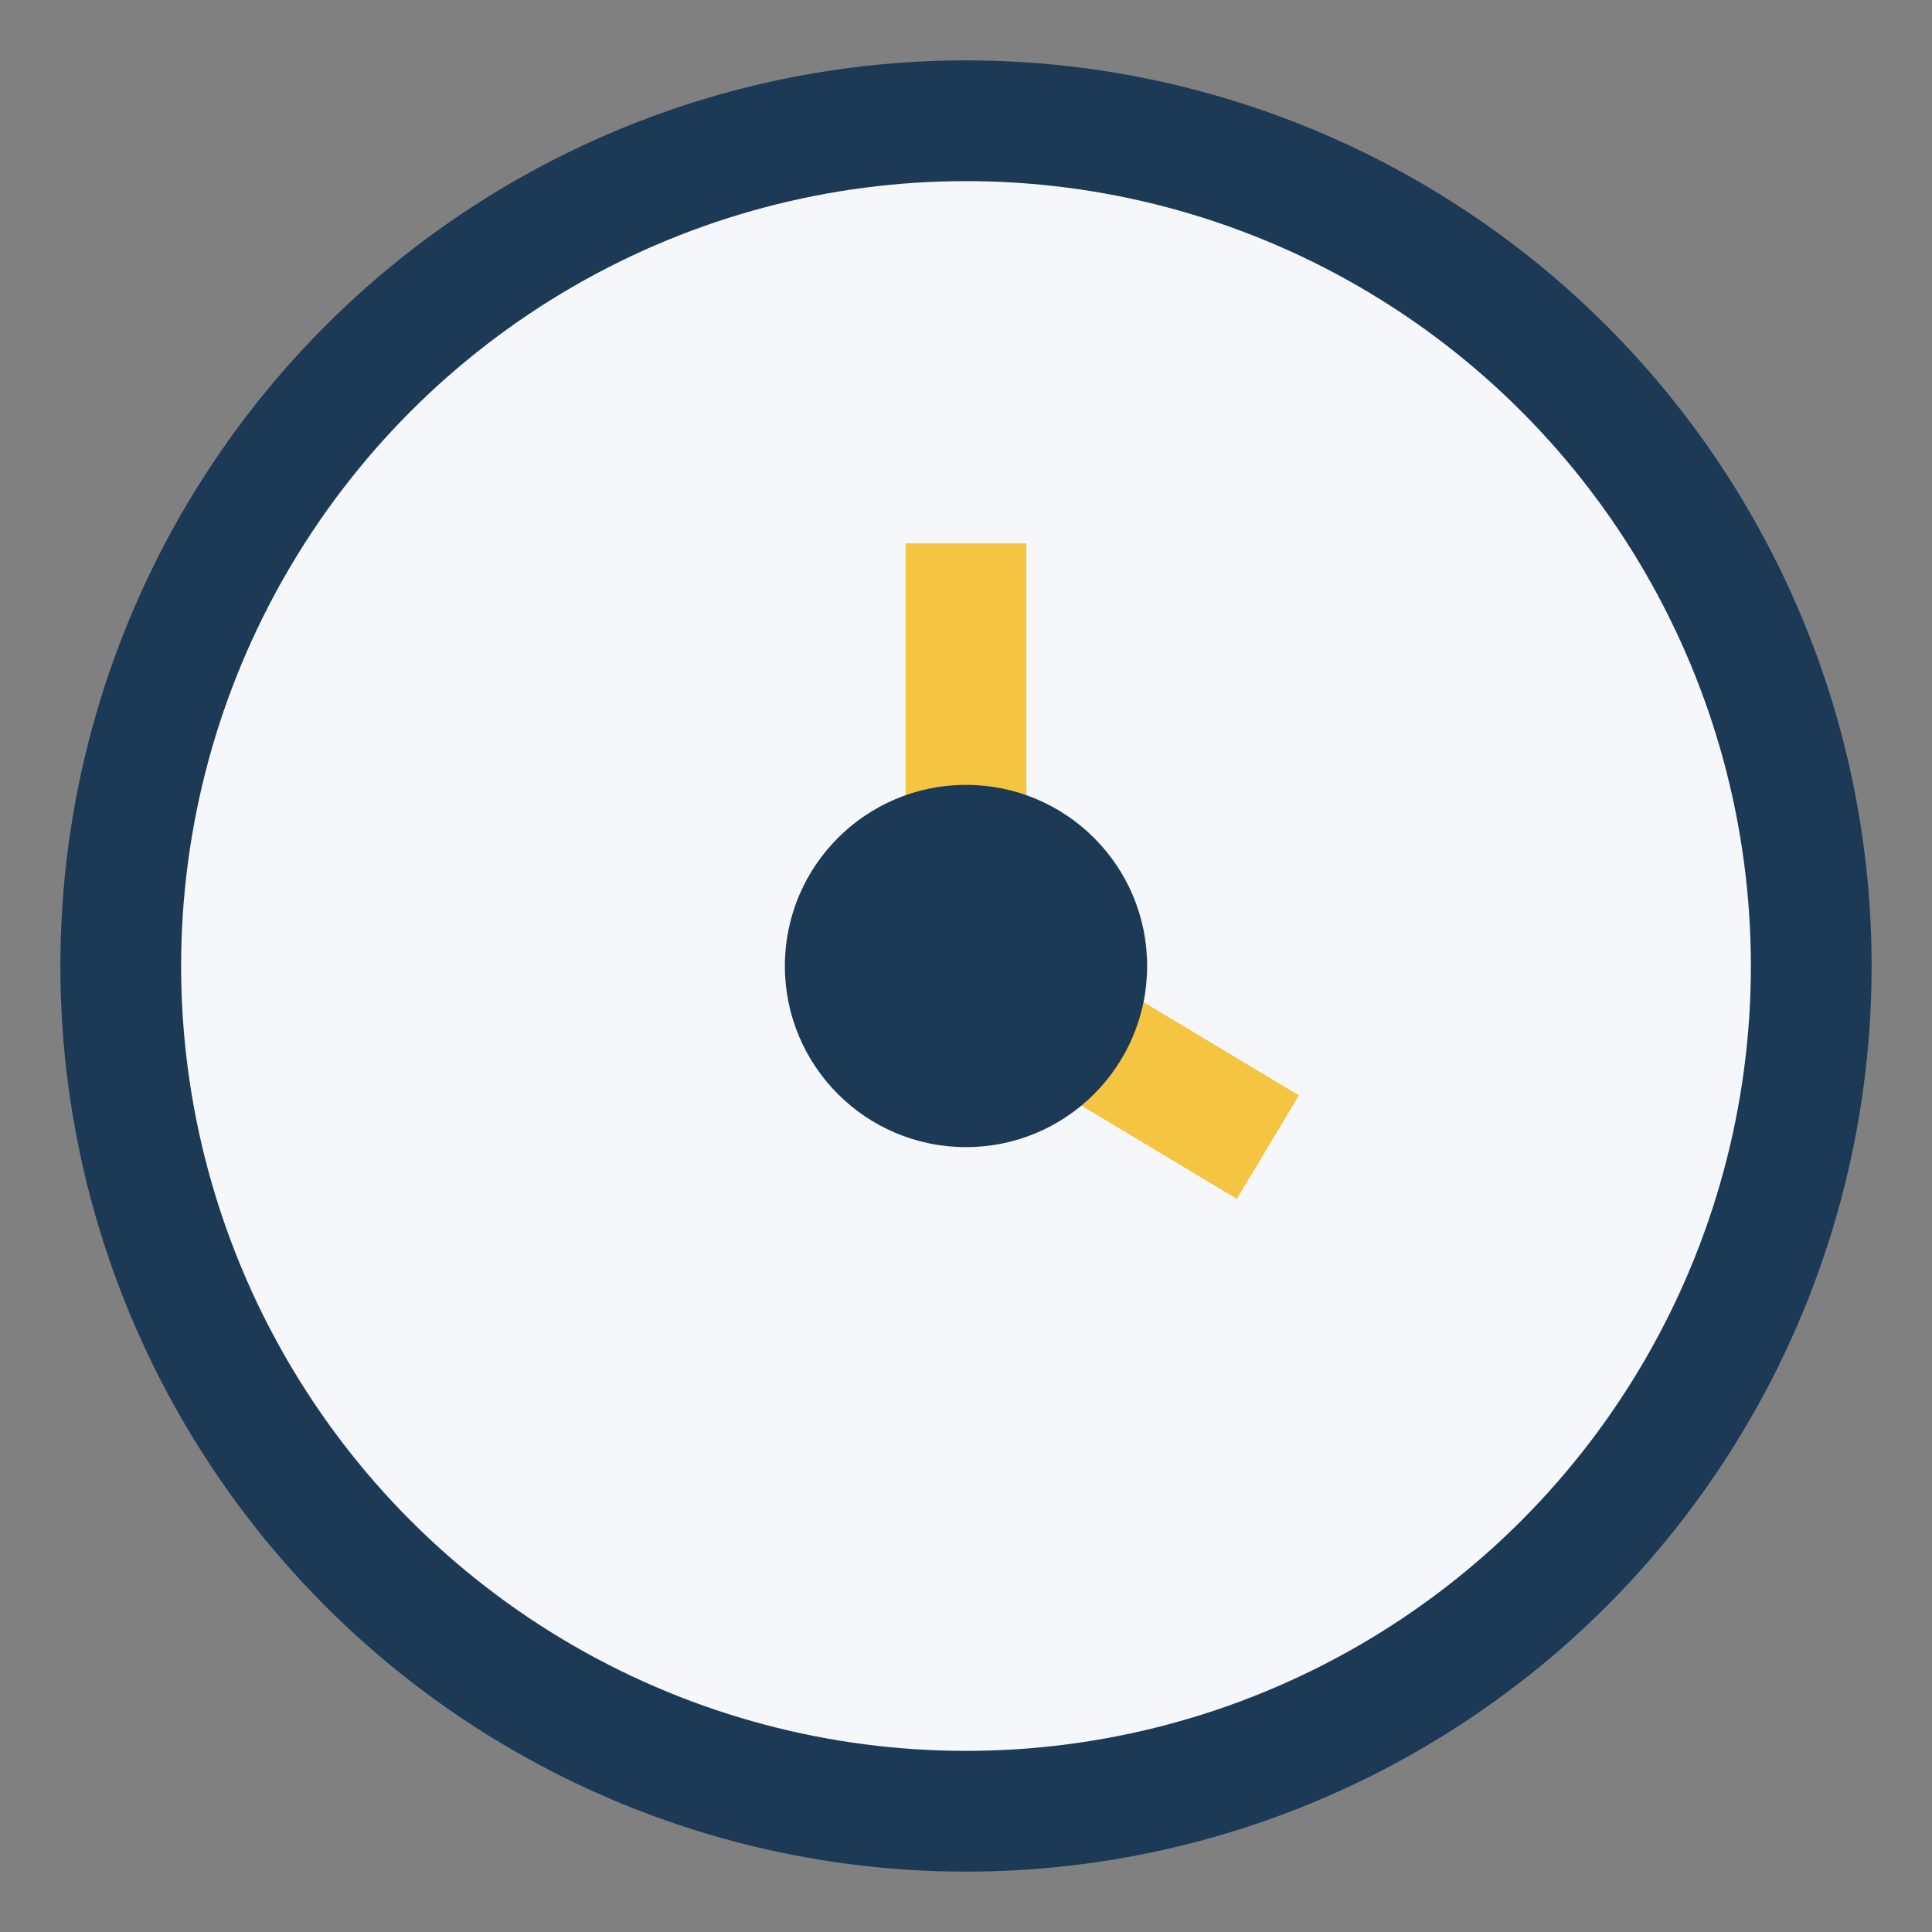
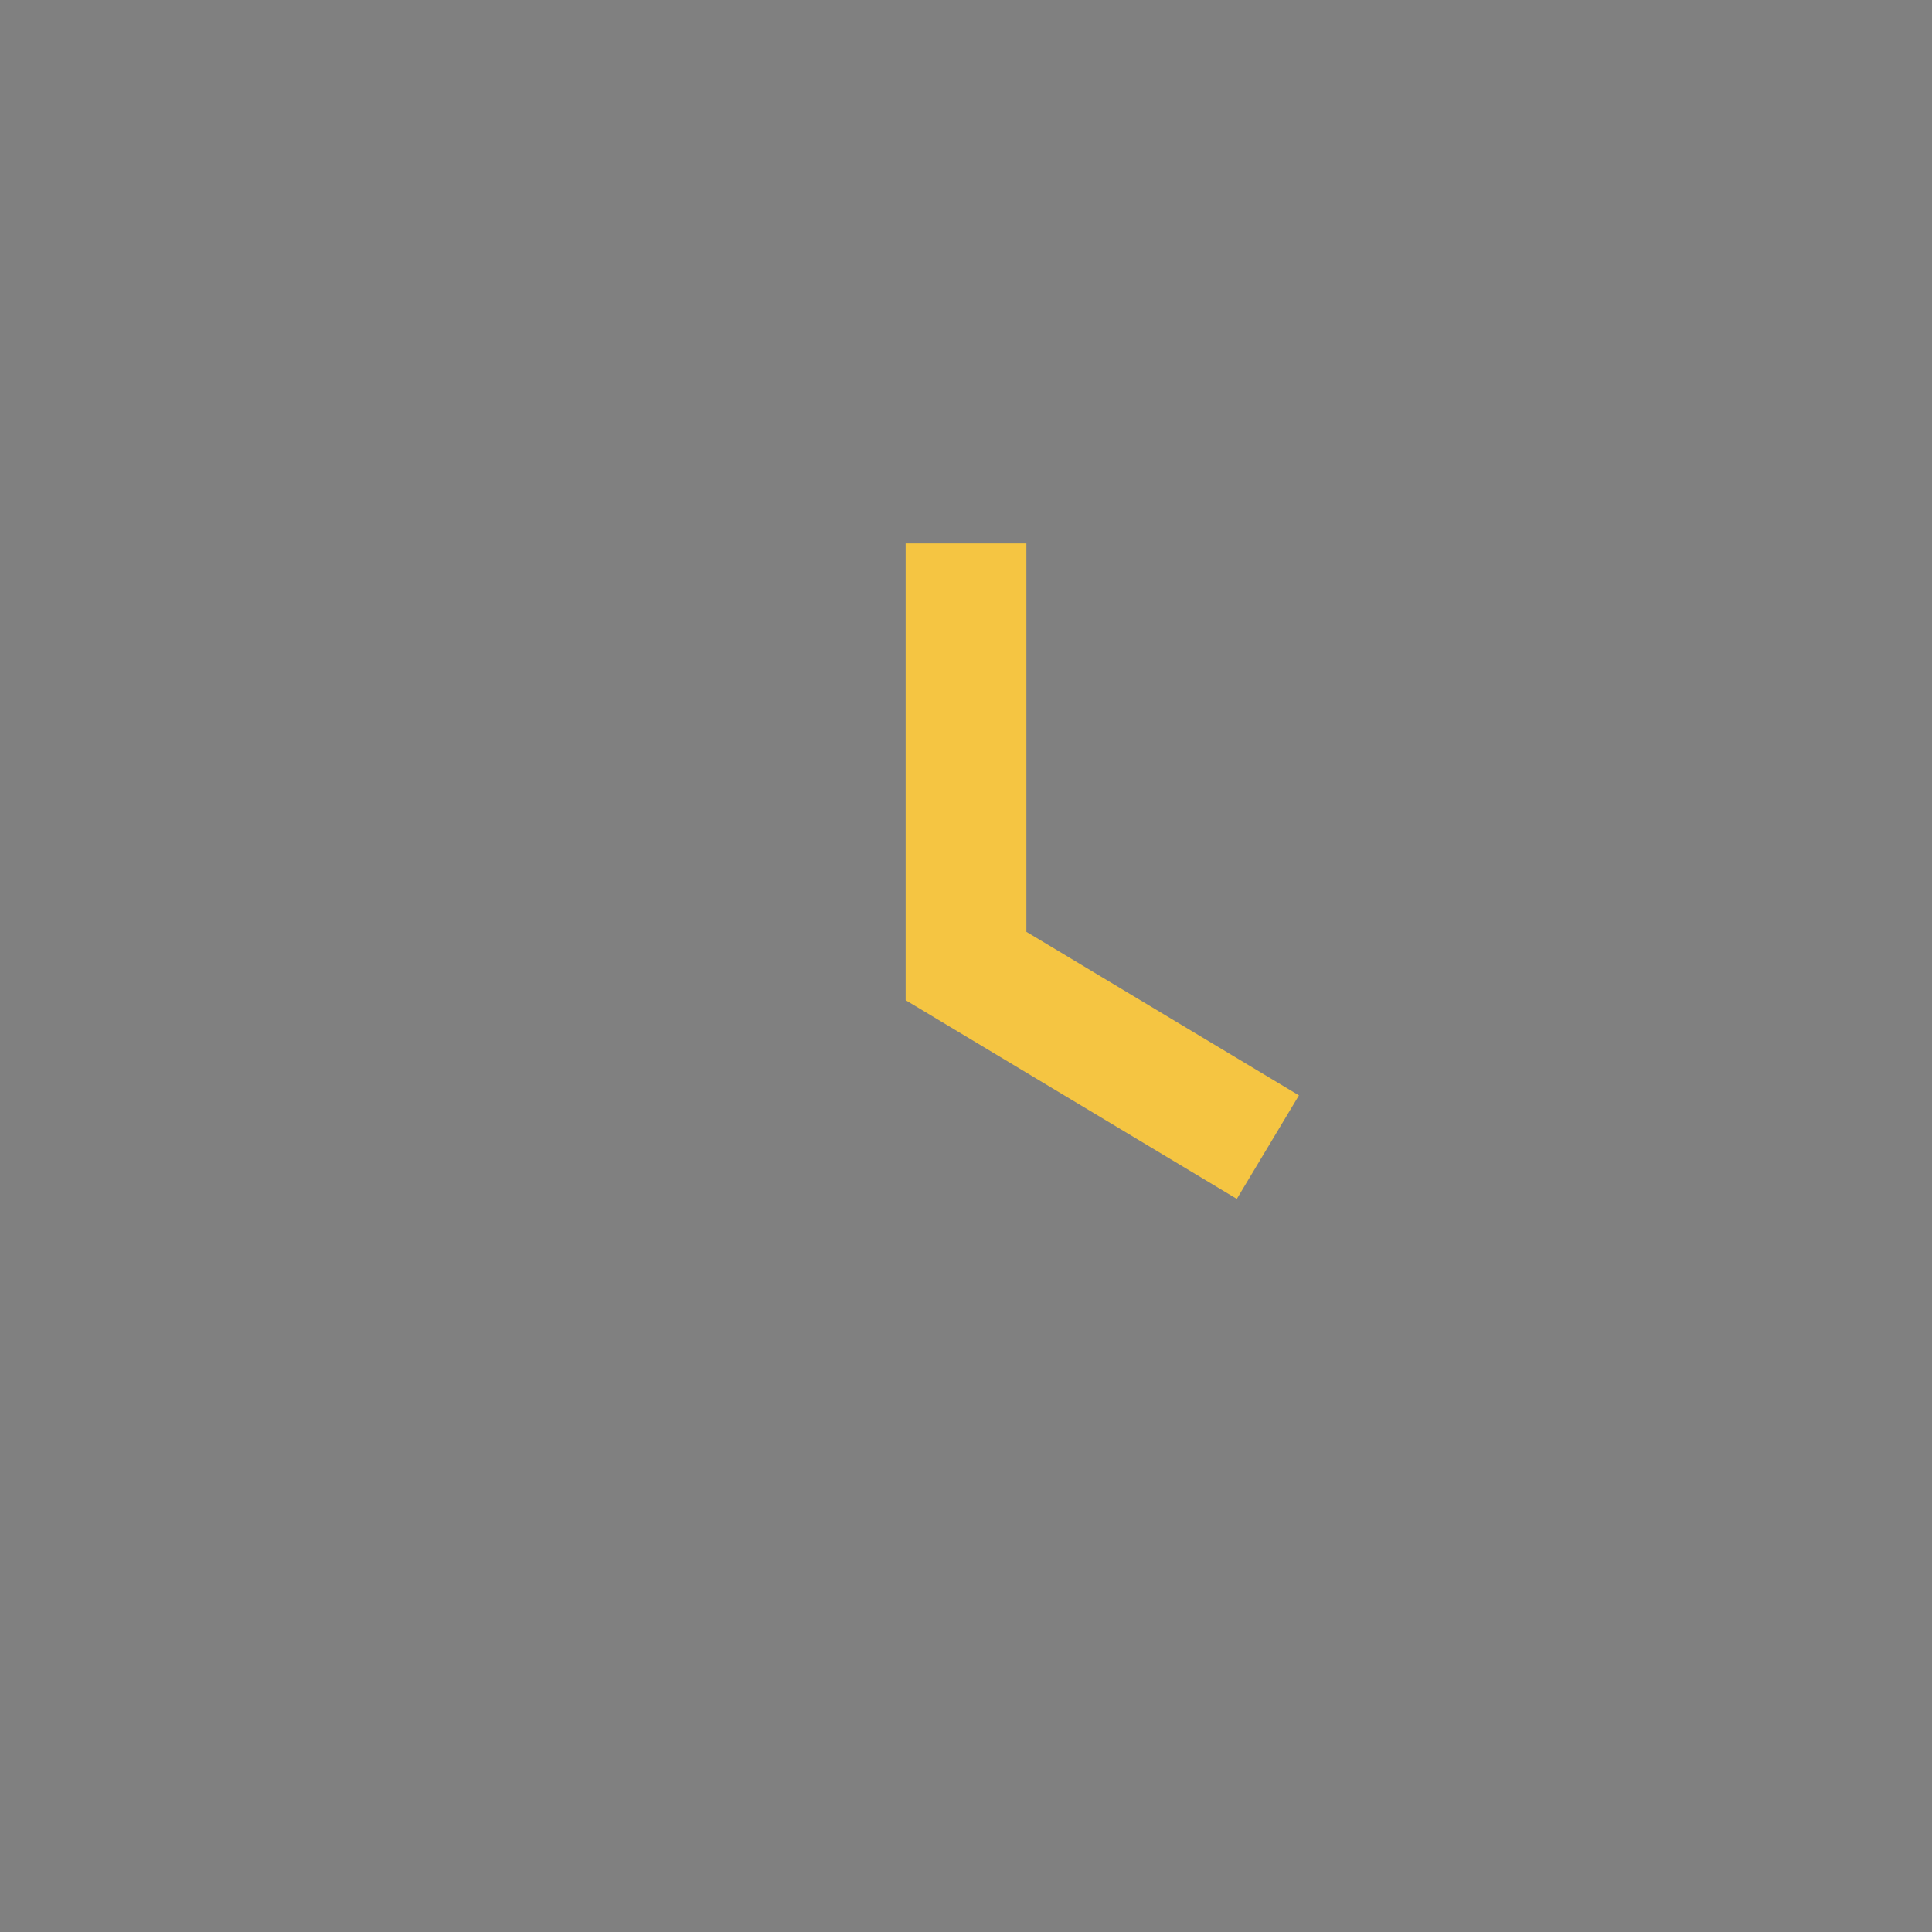
<svg xmlns="http://www.w3.org/2000/svg" width="32" height="32" viewBox="0 0 32 32">
  <rect x="0" y="0" width="32" height="32" fill="#808080" stroke="none" />
-   <circle cx="16" cy="16" r="14" fill="#F5F7FA" stroke="#1C3956" stroke-width="2" />
  <path d="M16 9v7l5 3" stroke="#F5C542" stroke-width="2" fill="none" />
-   <circle cx="16" cy="16" r="3" fill="#1C3956" />
</svg>